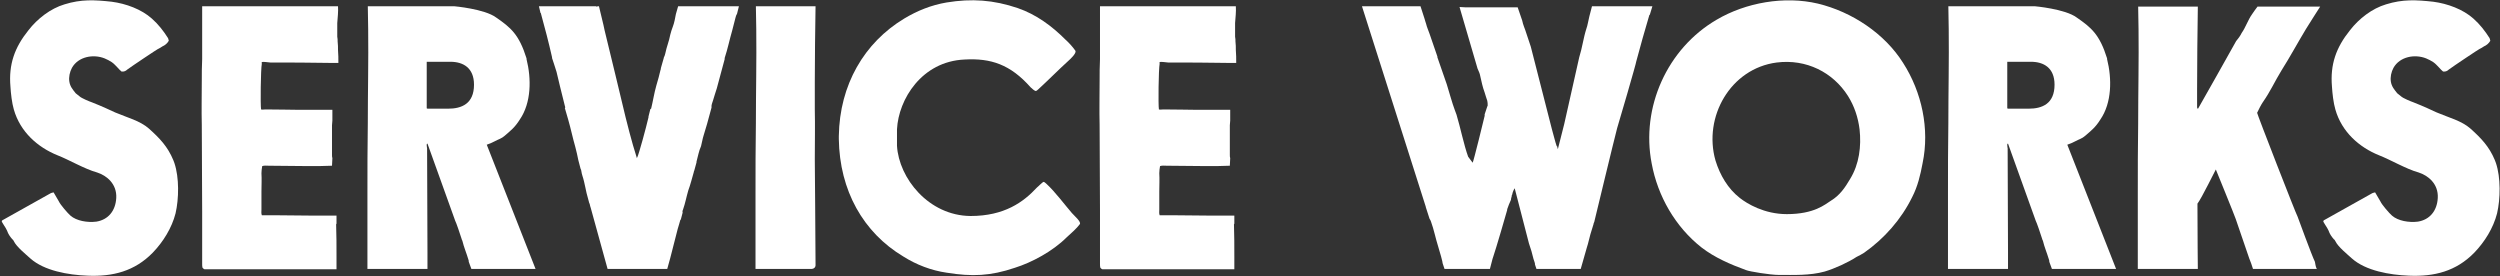
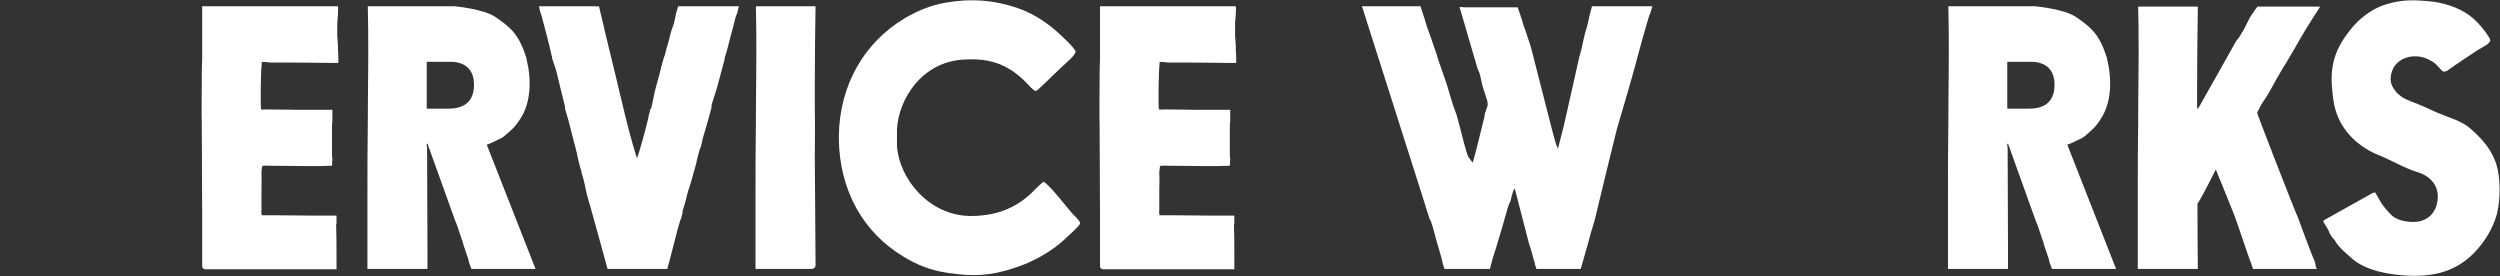
<svg xmlns="http://www.w3.org/2000/svg" width="1348" height="149" viewBox="0 0 1348 149" fill="none">
  <rect x="0" y="0" width="1348" height="149" fill="#333333" stroke="none" />
  <path d="M1345.82 87.94C1348.45 95.831 1348.24 107.162 1346.42 115.053C1344.4 122.945 1339.75 130.431 1334.08 136.299C1324.37 146.213 1312.63 149.249 1298.87 148.642C1288.55 148.237 1275.6 146.011 1268.12 139.334C1265.69 137.108 1260.63 133.062 1259.22 130.026C1259.01 129.622 1258.81 129.217 1258.41 129.015C1257.19 127.598 1256.18 126.182 1255.57 124.361C1254.97 122.742 1252.34 119.505 1252.74 119.1C1252.74 119.1 1252.94 118.898 1253.15 118.696C1253.35 118.696 1253.35 118.493 1253.55 118.493C1254.16 118.089 1276.41 105.746 1278.84 104.33C1279.45 103.925 1280.06 103.925 1280.66 103.723C1281.07 104.33 1282.69 107.162 1283.5 108.579C1284.3 110.4 1288.35 115.053 1289.77 116.268C1293.01 119.1 1298.87 120.112 1303.73 119.505C1310 118.493 1314.05 113.839 1314.45 106.758C1314.86 99.069 1309.19 94.617 1304.13 92.999C1297.46 91.178 1288.96 86.119 1282.69 83.691C1272.16 79.442 1262.65 71.146 1259.22 59.006C1258.2 55.566 1257.6 50.305 1257.39 46.663C1256.38 34.725 1259.62 25.62 1267.11 16.313C1271.96 10.04 1279.04 4.577 1286.53 2.351C1295.64 -0.481 1302.72 -0.077 1312.03 0.935C1319.71 1.947 1328.01 4.982 1333.68 10.04C1337.12 13.075 1339.95 16.717 1342.38 20.562C1342.58 20.966 1342.58 21.371 1342.78 21.978C1341.97 23.395 1340.76 24.406 1339.34 25.013C1338.53 25.62 1337.72 26.025 1336.91 26.43C1336.71 26.43 1322.75 35.737 1320.32 37.558C1319.71 38.165 1318.7 38.772 1317.29 38.57C1316.48 37.963 1315.87 37.154 1315.26 36.547C1314.25 35.535 1313.24 34.321 1312.03 33.511C1310.81 32.702 1309.6 32.095 1308.18 31.488C1302.11 29.06 1294.02 30.476 1290.58 36.547C1289.36 38.772 1288.76 41.605 1289.16 44.033C1289.57 46.663 1290.98 48.282 1292.6 50.305C1293.21 50.912 1294.02 51.317 1294.62 51.924C1295.64 52.936 1300.09 54.757 1301.3 55.161C1306.97 57.387 1311.22 59.411 1313.85 60.625C1320.52 63.457 1327.2 65.076 1332.06 69.325C1337.92 74.586 1342.17 79.037 1345.21 86.322C1345.41 86.928 1345.61 87.333 1345.82 87.94Z" fill="white" />
  <path d="M1248.2 141.156C1248.4 142.37 1248.6 143.584 1249.01 144.596C1249.21 144.798 1249.21 144.798 1249.21 145H1214.81C1214.21 143.179 1213.6 141.156 1212.79 139.335C1212.18 137.514 1205.51 118.09 1205.51 118.09C1205.1 116.673 1194.78 91.381 1194.78 91.381C1194.58 91.583 1187.09 106.961 1184.87 109.794C1184.87 109.794 1184.87 110.603 1184.87 111.412C1184.87 127.195 1185.07 144.191 1185.07 145H1152.7V134.884C1152.7 133.467 1152.7 132.051 1152.7 130.634V113.638V113.436C1152.7 111.615 1152.7 109.591 1152.7 107.568V104.938C1152.7 104.938 1152.7 104.735 1152.7 104.533C1152.7 91.988 1152.7 79.241 1152.9 66.493C1152.9 49.699 1153.3 32.501 1153.1 15.707C1153.1 13.481 1152.9 6.399 1152.9 3.566H1185.07C1184.87 16.921 1184.67 34.726 1184.67 48.081C1184.67 51.52 1184.67 54.758 1184.67 57.995C1184.87 58.4 1185.07 58.602 1185.07 58.805C1185.27 58.602 1205.51 22.586 1205.71 22.181C1206.92 20.765 1207.93 19.349 1208.74 17.73C1210.77 14.897 1212.18 10.648 1214.21 7.816C1214.81 7.006 1216.23 4.78 1217.24 3.566H1251.03C1250.02 4.983 1244.15 14.493 1243.34 15.707C1239.3 22.384 1234.44 31.287 1230.19 37.964C1226.35 44.236 1224.32 49.092 1220.08 55.163C1219.47 55.972 1217.44 59.816 1217.04 60.828C1216.84 61.03 1238.08 115.661 1238.89 116.876C1238.89 116.876 1246.58 137.919 1248.2 141.156Z" fill="white" />
  <path d="M1114.69 78.026L1140.99 145H1106.39L1104.98 141.155C1104.98 140.751 1104.98 140.346 1104.78 139.941C1103.76 136.501 1102.35 133.264 1101.54 129.824C1101.34 129.42 1101.13 129.015 1101.13 128.813C1100.32 126.182 1098.1 119.707 1097.69 119.1C1097.69 119.1 1083.13 78.431 1082.72 77.419C1082.52 77.419 1082.32 77.621 1082.32 77.824C1082.32 78.026 1082.32 78.228 1082.32 78.431C1082.32 79.24 1082.52 79.847 1082.52 79.847L1082.72 136.097C1082.72 139.941 1082.72 142.774 1082.72 144.19V145H1050.35V134.883C1050.35 133.466 1050.35 132.05 1050.35 130.634V113.637V113.435C1050.35 111.614 1050.35 109.591 1050.35 107.567V104.937C1050.35 104.937 1050.35 104.734 1050.35 104.532C1050.35 91.987 1050.35 79.24 1050.55 66.493C1050.55 49.699 1050.95 32.5 1050.75 15.706C1050.75 13.48 1050.55 6.398 1050.55 3.363H1097.09C1097.09 3.363 1113.48 4.78 1119.75 9.433C1127.64 14.896 1132.09 18.539 1136.14 31.488C1136.14 31.691 1136.14 31.893 1136.14 31.893C1138.77 42.414 1138.77 55.364 1132.5 64.469C1129.87 68.718 1127.44 70.539 1124.4 73.17C1122.58 74.788 1121.17 74.991 1118.94 76.205C1118.33 76.609 1115.5 77.824 1114.69 78.026ZM1093.85 58.602C1101.13 58.602 1107.81 55.971 1107.81 45.652C1107.81 36.547 1101.94 33.309 1095.06 33.309C1092.43 33.309 1089.6 33.309 1086.77 33.309C1086.57 33.309 1083.13 33.309 1082.32 33.309C1082.32 36.547 1082.32 40.796 1082.32 44.033C1082.32 49.092 1082.32 52.936 1082.32 57.995C1082.32 57.995 1082.32 58.197 1082.32 58.399C1082.52 58.399 1082.52 58.602 1082.72 58.602C1083.13 58.602 1086.16 58.602 1086.77 58.602C1089.8 58.602 1087.58 58.602 1090.61 58.602C1091.42 58.602 1092.84 58.602 1093.85 58.602Z" fill="white" />
-   <path d="M980.221 1.946C998.634 6.397 1016.24 18.133 1026.15 33.915C1036.27 49.697 1040.52 69.526 1036.67 87.939C1035.46 94.414 1034.04 100.484 1031.01 106.352C1025.14 118.29 1016.04 128.609 1005.11 136.298C1003.89 137.107 1002.28 137.917 1001.06 138.524C996.408 141.559 989.326 144.796 983.863 146.415C975.77 148.641 967.272 148.236 958.976 148.236C954.727 148.236 943.193 146.415 941.372 145.605C933.077 142.57 924.578 138.928 917.497 133.465C903.333 122.337 893.823 105.745 890.586 88.141C884.718 57.993 898.882 26.226 925.59 10.646C941.372 1.339 962.213 -2.303 980.221 1.946ZM997.622 96.437C1002.48 88.546 1003.69 78.834 1002.68 69.729C1001.87 63.254 999.848 57.184 996.408 51.721C988.315 38.974 973.949 31.689 957.964 33.713C933.077 36.95 918.306 63.052 924.983 86.523C927.411 94.414 931.66 101.698 938.135 106.757C941.979 109.792 951.287 115.457 963.427 115.457C978.4 115.457 984.066 110.196 987.303 108.173C991.957 105.34 994.79 101.293 997.622 96.437Z" fill="white" />
  <path d="M858.4 3.363H890.976L889.56 8.017H889.357C887.132 15.504 884.299 25.418 882.276 33.107C882.478 33.309 872.563 67.302 871.956 69.123C870.54 74.384 859.614 119.707 859.614 119.707C859.411 120.112 859.209 120.517 859.209 120.921C857.995 124.564 856.983 128.206 856.174 131.645C855.972 132.455 855.769 133.062 855.567 133.669L852.33 145H828.454L827.644 142.572C827.847 142.572 827.24 140.548 826.835 139.537C826.228 136.906 825.419 134.073 824.407 131.241L816.718 101.497C816.718 101.497 815.706 102.913 815.302 105.139C815.302 105.139 815.099 105.341 815.099 105.544C815.099 105.544 815.099 105.746 815.099 105.948C814.897 106.556 814.695 107.163 814.695 107.77C813.885 109.388 813.278 111.209 812.671 112.828C812.671 113.03 812.671 113.03 812.671 113.233C812.267 114.851 806.399 134.883 805.185 138.323C804.78 139.132 803.769 143.786 803.364 145H778.881L777.869 141.965C778.072 141.965 776.251 135.287 775.441 132.859C774.025 128.408 773.216 123.957 771.597 119.505C771.394 118.898 771.192 118.493 770.787 117.886L768.764 111.614V111.412C768.764 111.209 768.562 111.007 768.562 110.805L734.367 3.363H765.931L768.157 10.243C768.359 11.255 768.764 12.064 768.966 12.873C769.371 14.694 770.18 16.313 770.787 18.134C772.204 22.181 773.62 26.43 775.037 30.477C775.037 30.679 775.037 30.679 775.037 30.881L780.095 45.45C780.297 46.259 780.5 46.866 780.702 47.473C781.511 50.508 782.523 53.341 783.332 56.173C783.535 56.983 785.356 61.839 785.356 61.839C787.379 68.516 789.403 78.431 791.628 84.501C791.831 84.905 793.854 87.333 794.056 87.738C794.461 87.333 800.329 63.458 800.531 62.446C800.531 62.243 800.531 62.041 800.531 61.636L801.947 57.387C802.15 57.185 802.15 56.983 802.15 56.78C802.15 55.971 802.15 55.162 801.947 54.352C801.543 52.936 800.936 51.52 800.531 49.901C799.317 46.663 798.912 44.236 798.103 40.796C797.901 39.582 797.294 38.368 796.687 36.951L786.974 3.768C788.998 3.97 791.021 3.97 793.045 3.97C801.34 3.97 809.839 3.97 818.337 3.97L820.765 11.052C820.967 12.266 821.372 13.278 821.777 14.492C821.979 15.099 822.181 15.504 822.384 16.111L824.609 22.788C824.812 23.597 825.216 24.406 825.419 25.216L836.75 69.528C837.357 71.551 838.571 76.609 839.38 78.835C839.38 78.835 839.38 78.835 839.582 78.835L839.987 80.454L843.427 66.897L851.52 30.881C853.139 25.823 853.746 20.562 855.365 15.504C855.972 14.087 856.579 10.243 856.983 8.826L858.4 3.363Z" fill="white" />
  <path d="M632.37 116.065C634.798 116.065 652.199 116.268 654.02 116.268C657.864 116.268 661.709 116.268 665.553 116.268V120.517C665.553 120.719 665.351 120.921 665.351 120.921C665.553 126.789 665.553 132.657 665.553 138.323V145.202H594.532C594.128 145.202 593.723 144.797 593.318 144.393C593.116 143.786 593.116 142.976 593.116 142.369C593.116 132.859 593.116 123.35 593.116 113.84C593.116 98.462 592.914 82.882 592.914 67.302C592.711 59.411 592.914 51.52 592.914 43.629C592.914 39.784 592.914 35.737 593.116 31.893C593.116 29.869 593.116 27.846 593.116 25.823C593.116 24.609 593.116 3.363 593.116 3.363H666.362C666.565 6.398 666.16 9.433 665.958 12.469C665.958 14.896 665.958 17.325 665.958 19.753C666.16 20.764 666.16 21.574 666.16 22.383C666.362 24.002 666.362 25.418 666.362 27.037C666.565 29.262 666.565 31.488 666.565 33.916C664.744 33.916 662.922 33.916 661.304 33.916C651.187 33.714 639.856 33.714 629.941 33.714C628.93 33.714 626.097 33.107 625.288 33.512C625.085 33.714 625.288 34.321 625.288 34.321C624.681 37.356 624.478 56.78 624.883 59.006C625.288 59.209 626.906 59.006 627.311 59.006C632.167 59.006 643.498 59.209 644.914 59.209C650.985 59.209 657.257 59.209 663.327 59.209V65.076C663.327 65.886 663.125 66.695 663.125 67.504C663.125 72.968 663.125 78.228 663.125 83.489C663.125 84.096 663.125 84.703 663.327 85.31L663.125 89.357C661.708 89.357 656.65 89.559 655.841 89.559C654.02 89.559 652.401 89.559 650.782 89.559C643.093 89.559 636.821 89.357 629.132 89.357C628.12 89.357 626.502 89.154 625.49 89.559C625.288 90.773 625.085 92.189 625.085 93.403C625.288 96.641 625.085 99.878 625.085 103.318V113.03C625.085 113.84 624.883 115.054 625.288 116.065C625.692 116.065 626.704 116.065 627.311 116.065C628.93 116.065 630.751 116.065 632.37 116.065Z" fill="white" />
  <path d="M577.947 114.852C579.566 116.673 583.208 119.708 582.196 120.922C580.78 122.945 576.935 126.385 575.114 128.004C567.628 135.49 556.297 141.56 547.192 144.393C534.04 148.844 524.125 149.249 510.366 147.023C502.071 145.809 494.179 142.774 487.098 138.323C465.447 125.373 452.7 102.711 452.295 74.991V73.373C452.7 45.652 466.054 22.99 487.502 10.041C494.584 5.792 502.071 2.757 510.366 1.34C523.923 -0.885 535.659 -0.076 548.811 4.375C558.725 7.815 567.021 13.885 574.507 21.372C576.328 22.99 578.352 25.216 579.768 27.239C580.78 28.453 577.34 31.691 575.519 33.31C571.472 36.952 564.593 43.831 559.939 48.08C559.13 48.89 558.927 48.89 558.523 49.092C557.916 49.092 556.297 47.676 555.69 47.069C544.764 34.726 534.242 31.286 520.079 32.096C497.012 33.107 484.467 53.543 483.658 69.73C483.658 70.742 483.658 72.361 483.658 73.575C483.658 73.777 483.658 73.98 483.658 73.98V74.384C483.658 74.384 483.658 74.587 483.658 74.789C483.658 76.003 483.658 77.824 483.658 78.633C484.669 96.034 500.654 116.268 523.316 116.47C541.526 116.47 551.846 108.984 559.13 101.093C559.737 100.688 562.165 98.058 562.772 98.058C563.176 98.26 563.379 98.26 564.188 99.069C568.842 103.318 574.103 110.4 577.947 114.852Z" fill="white" />
  <path d="M439.341 85.715C439.341 89.154 439.746 132.657 439.746 142.976C439.746 144.19 438.734 145 437.722 145H407.372V134.883C407.372 133.466 407.372 132.05 407.372 130.634V113.637V113.435C407.372 111.614 407.372 109.591 407.372 107.567V104.937C407.372 104.937 407.372 104.734 407.372 104.532C407.372 91.987 407.372 79.24 407.574 66.493C407.574 49.699 407.979 32.5 407.776 15.706C407.776 13.48 407.574 6.398 407.574 3.363H439.746C439.543 16.92 439.341 30.477 439.341 44.033C439.341 49.092 439.341 54.15 439.341 59.006C439.543 67.909 439.341 76.812 439.341 85.715Z" fill="white" />
  <path d="M365.649 3.363H398.428L397.416 7.41C397.011 8.017 396.809 8.624 396.607 9.433C396.202 11.052 395.19 14.896 394.785 16.515C393.369 21.371 392.357 26.43 390.739 31.286C390.739 31.488 390.739 31.691 390.739 31.893L386.49 47.675C385.883 49.699 385.073 51.924 384.466 54.15C384.062 55.364 383.455 56.78 383.657 57.995L381.229 66.897C380.622 68.921 380.015 70.944 379.408 72.968C379.205 73.372 379.205 73.979 379.003 74.384L377.991 78.835C376.777 81.466 376.373 84.298 375.563 87.131V87.536L374.349 91.987C374.147 92.189 374.147 92.392 374.147 92.594C373.135 96.034 372.326 99.474 371.112 102.711C370.1 106.151 369.493 109.591 368.279 113.03C368.077 113.435 367.875 113.84 368.077 114.649L367.065 118.493C367.065 118.493 367.065 118.493 366.863 118.493C366.458 120.314 365.851 121.731 365.446 123.35C364.03 128.61 362.816 133.871 361.4 139.132L359.781 145H327.609L318.504 112.019C318.302 111.614 318.302 111.209 318.099 110.602C318.099 110.198 317.897 109.793 317.695 109.388L316.278 104.127C315.874 101.902 315.267 99.676 314.862 97.653C314.457 95.832 313.648 94.011 313.446 92.189C313.446 91.785 313.243 91.38 313.041 90.975L311.827 86.322C311.422 84.096 310.815 81.668 310.208 79.24C308.792 74.384 307.78 69.325 306.364 64.469C306.162 63.66 304.543 58.197 304.543 58.197C304.543 58.197 304.543 58.197 304.745 58.197C304.745 57.792 304.745 57.387 304.543 56.983C303.329 52.127 300.294 39.986 300.091 38.772C299.889 37.963 297.663 31.286 297.663 31.286C297.663 31.084 297.663 30.881 297.663 30.881C295.842 22.788 293.819 15.099 291.593 7.005C291.391 7.005 291.391 7.005 291.391 6.803L290.582 3.363H321.337C321.539 3.566 321.742 3.566 321.944 3.566C321.944 3.566 322.146 3.566 322.146 3.363H322.956L325.384 13.48C325.586 14.29 325.788 15.301 325.991 16.313C326.8 19.348 337.322 63.255 337.322 63.255C337.322 63.458 340.964 77.824 343.189 84.501C343.189 84.703 343.189 84.703 343.189 84.703L343.392 85.31V84.905C343.594 84.905 343.594 84.905 343.594 84.905C344.606 82.68 348.248 69.325 349.664 63.255C349.664 63.053 349.664 63.053 349.664 62.851L350.676 58.804C350.878 58.804 350.878 58.602 351.081 58.602C352.092 54.555 352.699 50.306 353.913 46.056C354.723 43.224 355.532 40.593 356.139 37.761C356.341 37.356 356.341 37.154 356.341 36.749L357.96 31.084C357.96 31.084 357.96 31.084 357.96 30.881C358.365 30.274 358.567 29.465 358.769 28.655C359.376 25.418 360.793 22.181 361.4 18.741C361.804 17.325 362.209 15.706 362.816 14.29C363.423 12.873 364.232 9.029 364.435 7.612L365.649 3.363Z" fill="white" />
  <path d="M262.462 78.026L288.765 145H254.166L252.749 141.155C252.749 140.751 252.749 140.346 252.547 139.941C251.535 136.501 250.119 133.264 249.31 129.824C249.107 129.42 248.905 129.015 248.905 128.813C248.096 126.182 245.87 119.707 245.465 119.1C245.465 119.1 230.897 78.431 230.492 77.419C230.29 77.419 230.088 77.621 230.088 77.824C230.088 78.026 230.088 78.228 230.088 78.431C230.088 79.24 230.29 79.847 230.29 79.847L230.492 136.097C230.492 139.941 230.492 142.774 230.492 144.19V145H198.118V134.883C198.118 133.466 198.118 132.05 198.118 130.634V113.637V113.435C198.118 111.614 198.118 109.591 198.118 107.567V104.937C198.118 104.937 198.118 104.734 198.118 104.532C198.118 91.987 198.118 79.24 198.32 66.493C198.32 49.699 198.725 32.5 198.523 15.706C198.523 13.48 198.32 6.398 198.32 3.363H244.858C244.858 3.363 261.248 4.78 267.52 9.433C275.411 14.896 279.863 18.539 283.909 31.488C283.909 31.691 283.909 31.893 283.909 31.893C286.54 42.414 286.54 55.364 280.267 64.469C277.637 68.718 275.209 70.539 272.174 73.17C270.353 74.788 268.936 74.991 266.711 76.205C266.104 76.609 263.271 77.824 262.462 78.026ZM241.621 58.602C248.905 58.602 255.582 55.971 255.582 45.652C255.582 36.547 249.714 33.309 242.835 33.309C240.204 33.309 237.372 33.309 234.539 33.309C234.337 33.309 230.897 33.309 230.088 33.309C230.088 36.547 230.088 40.796 230.088 44.033C230.088 49.092 230.088 52.936 230.088 57.995C230.088 57.995 230.088 58.197 230.088 58.399C230.29 58.399 230.29 58.602 230.492 58.602C230.897 58.602 233.932 58.602 234.539 58.602C237.574 58.602 235.348 58.602 238.383 58.602C239.193 58.602 240.609 58.602 241.621 58.602Z" fill="white" />
  <path d="M148.261 116.065C150.689 116.065 168.09 116.268 169.911 116.268C173.755 116.268 177.6 116.268 181.444 116.268V120.517C181.444 120.719 181.242 120.921 181.242 120.921C181.444 126.789 181.444 132.657 181.444 138.323V145.202H110.423C110.019 145.202 109.614 144.797 109.209 144.393C109.007 143.786 109.007 142.976 109.007 142.369C109.007 132.859 109.007 123.35 109.007 113.84C109.007 98.462 108.805 82.882 108.805 67.302C108.602 59.411 108.805 51.52 108.805 43.629C108.805 39.784 108.805 35.737 109.007 31.893C109.007 29.869 109.007 27.846 109.007 25.823C109.007 24.609 109.007 3.363 109.007 3.363H182.253C182.456 6.398 182.051 9.433 181.849 12.469C181.849 14.896 181.849 17.325 181.849 19.753C182.051 20.764 182.051 21.574 182.051 22.383C182.253 24.002 182.253 25.418 182.253 27.037C182.456 29.262 182.456 31.488 182.456 33.916C180.635 33.916 178.814 33.916 177.195 33.916C167.078 33.714 155.747 33.714 145.833 33.714C144.821 33.714 141.988 33.107 141.179 33.512C140.976 33.714 141.179 34.321 141.179 34.321C140.572 37.356 140.369 56.78 140.774 59.006C141.179 59.209 142.798 59.006 143.202 59.006C148.058 59.006 159.389 59.209 160.806 59.209C166.876 59.209 173.148 59.209 179.218 59.209V65.076C179.218 65.886 179.016 66.695 179.016 67.504C179.016 72.968 179.016 78.228 179.016 83.489C179.016 84.096 179.016 84.703 179.218 85.31L179.016 89.357C177.6 89.357 172.541 89.559 171.732 89.559C169.911 89.559 168.292 89.559 166.673 89.559C158.985 89.559 152.712 89.357 145.023 89.357C144.012 89.357 142.393 89.154 141.381 89.559C141.179 90.773 140.976 92.189 140.976 93.403C141.179 96.641 140.976 99.878 140.976 103.318V113.03C140.976 113.84 140.774 115.054 141.179 116.065C141.583 116.065 142.595 116.065 143.202 116.065C144.821 116.065 146.642 116.065 148.261 116.065Z" fill="white" />
-   <path d="M94.049 87.94C96.679 95.831 96.477 107.162 94.656 115.053C92.632 122.945 87.978 130.431 82.313 136.299C72.601 146.213 60.865 149.249 47.106 148.642C36.787 148.237 23.837 146.011 16.351 139.334C13.923 137.108 8.864 133.062 7.448 130.026C7.246 129.622 7.043 129.217 6.639 129.015C5.425 127.598 4.413 126.182 3.806 124.361C3.199 122.742 0.569 119.505 0.973 119.1C0.973 119.1 1.176 118.898 1.378 118.696C1.58 118.696 1.58 118.493 1.783 118.493C2.39 118.089 24.647 105.746 27.075 104.33C27.682 103.925 28.289 103.925 28.896 103.723C29.3 104.33 30.919 107.162 31.729 108.579C32.538 110.4 36.585 115.053 38.001 116.268C41.239 119.1 47.106 120.112 51.962 119.505C58.235 118.493 62.282 113.839 62.686 106.758C63.091 99.069 57.425 94.617 52.367 92.999C45.69 91.178 37.192 86.119 30.919 83.691C20.398 79.442 10.888 71.146 7.448 59.006C6.436 55.566 5.829 50.305 5.627 46.663C4.615 34.725 7.853 25.62 15.339 16.313C20.195 10.04 27.277 4.577 34.764 2.351C43.869 -0.481 50.951 -0.077 60.258 0.935C67.947 1.947 76.243 4.982 81.908 10.04C85.348 13.075 88.181 16.717 90.609 20.562C90.811 20.966 90.811 21.371 91.013 21.978C90.204 23.395 88.99 24.406 87.574 25.013C86.764 25.62 85.955 26.025 85.146 26.43C84.943 26.43 70.982 35.737 68.554 37.558C67.947 38.165 66.935 38.772 65.519 38.57C64.71 37.963 64.103 37.154 63.496 36.547C62.484 35.535 61.472 34.321 60.258 33.511C59.044 32.702 57.83 32.095 56.414 31.488C50.344 29.06 42.25 30.476 38.81 36.547C37.596 38.772 36.989 41.605 37.394 44.033C37.799 46.663 39.215 48.282 40.834 50.305C41.441 50.912 42.25 51.317 42.857 51.924C43.869 52.936 48.32 54.757 49.534 55.161C55.2 57.387 59.449 59.411 62.079 60.625C68.756 63.457 75.433 65.076 80.29 69.325C86.157 74.586 90.406 79.037 93.442 86.322C93.644 86.928 93.846 87.333 94.049 87.94Z" fill="white" />
</svg>